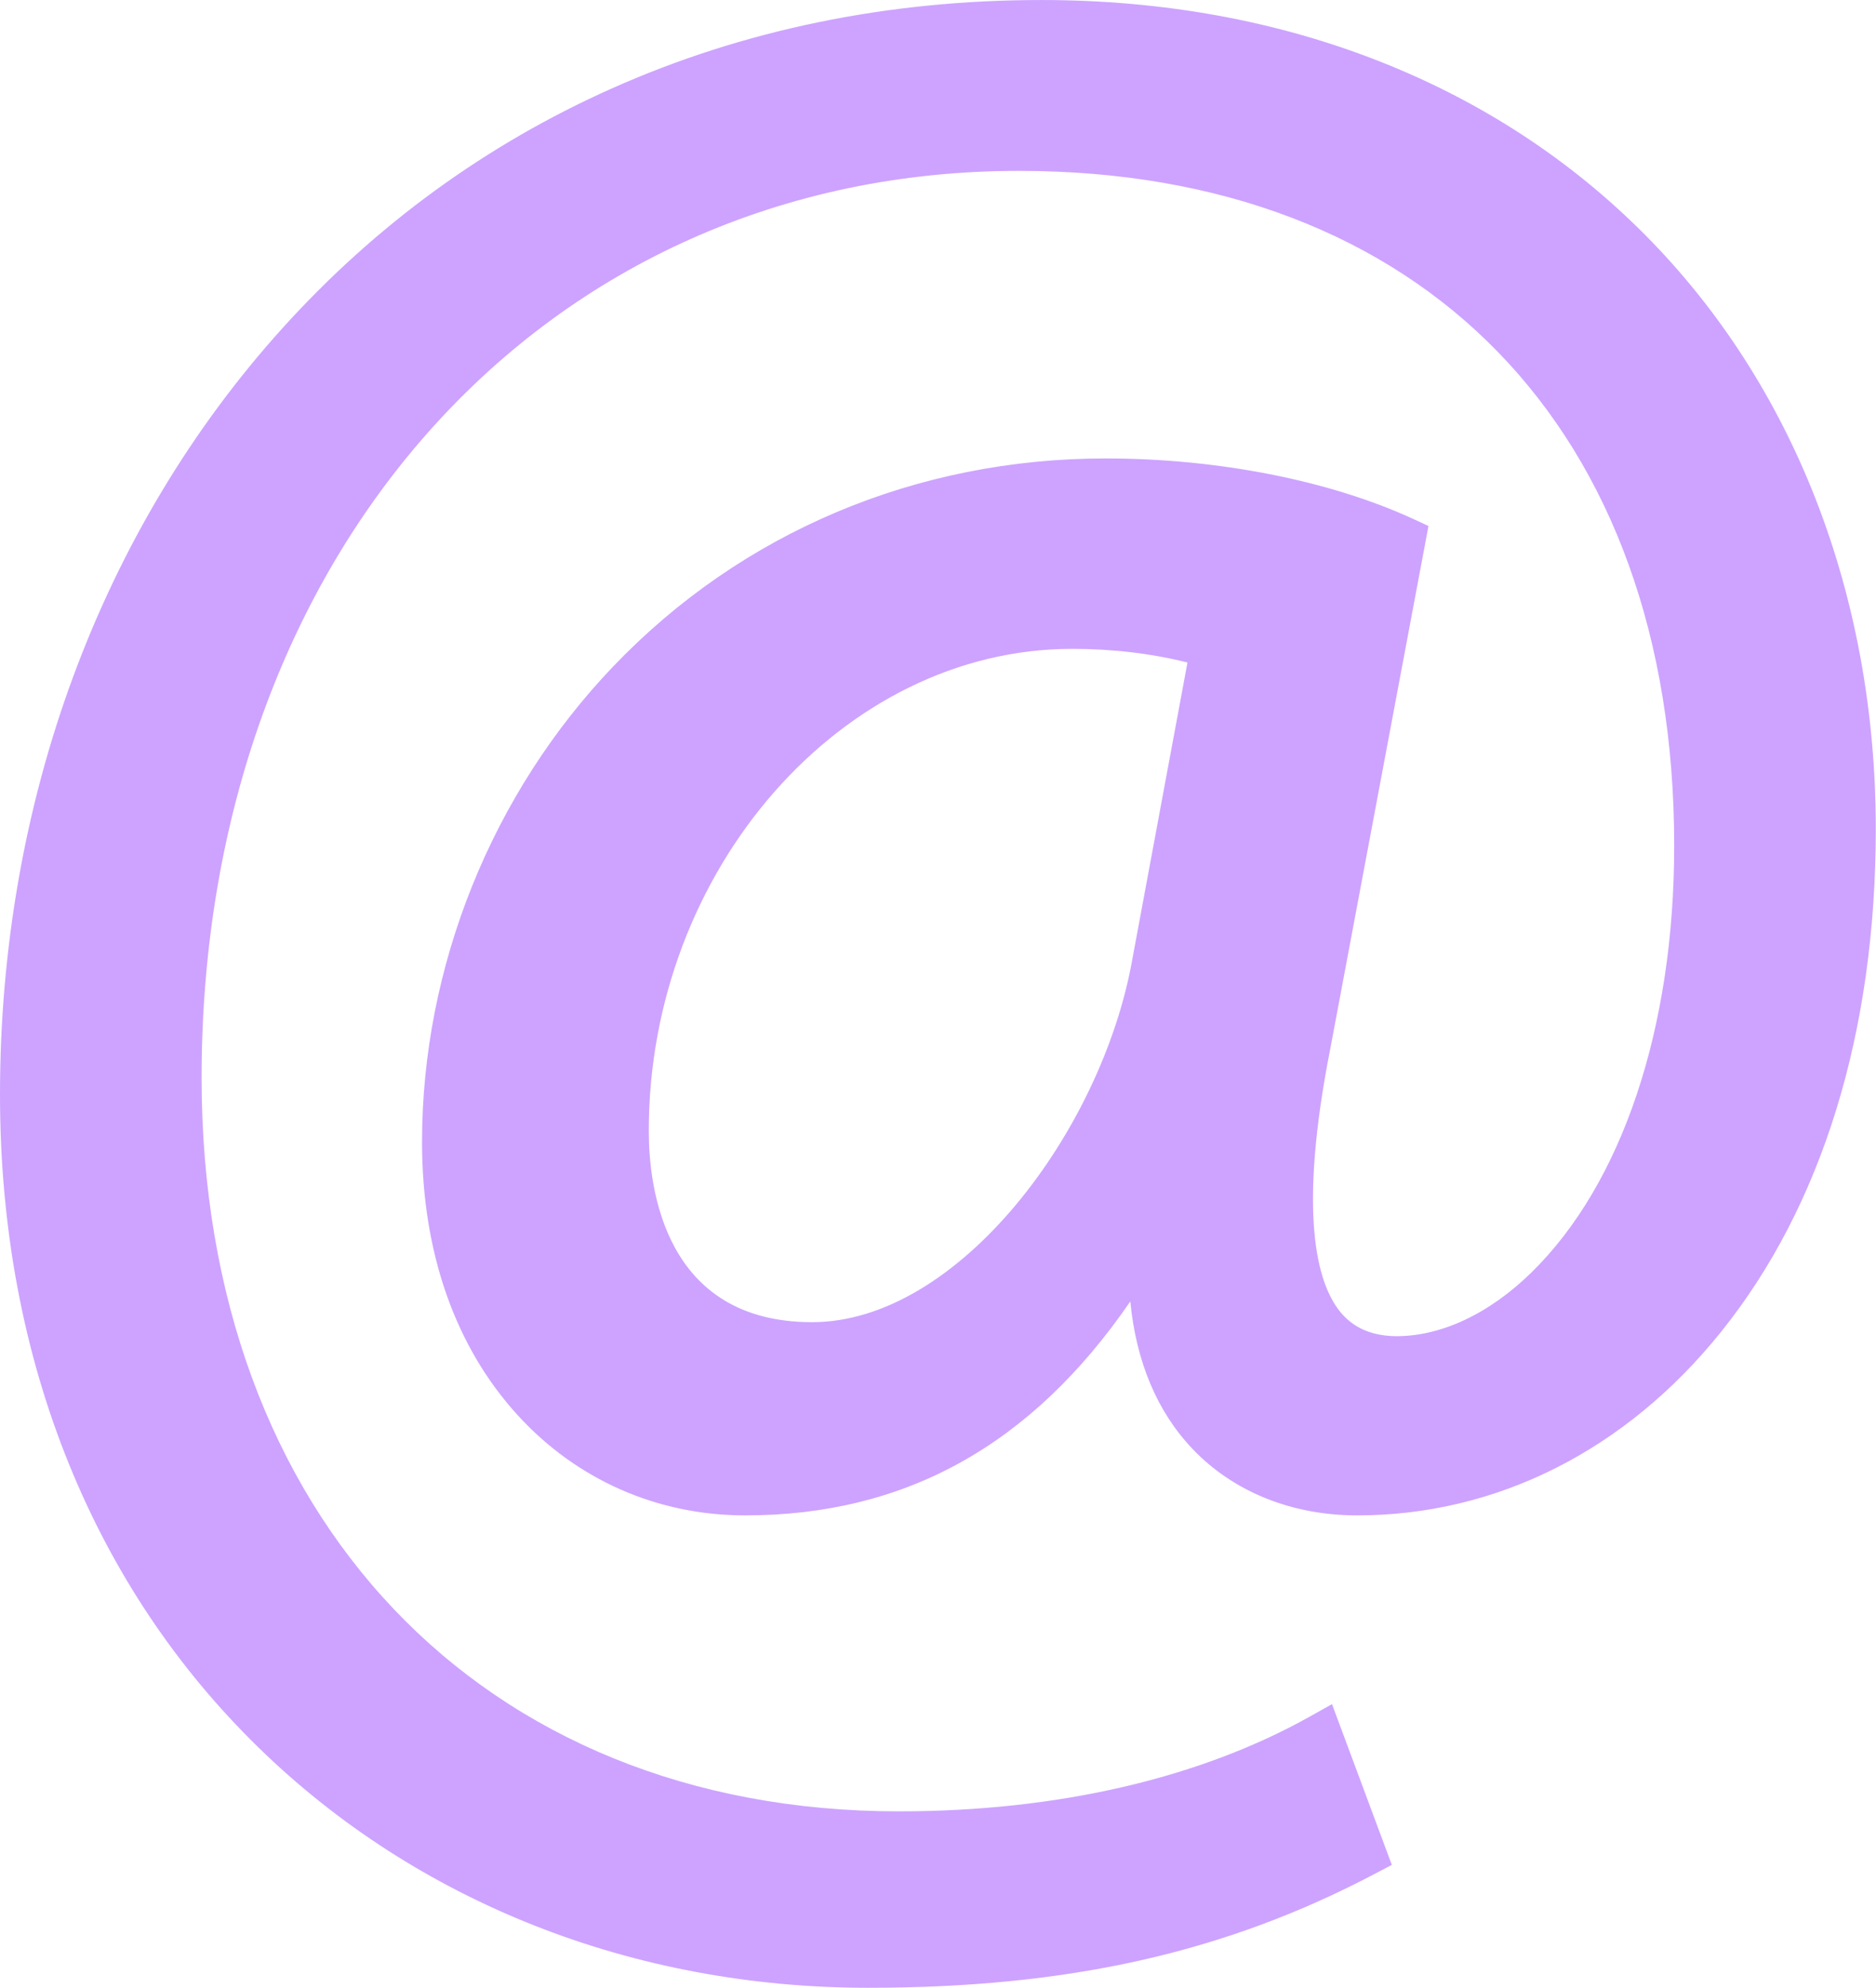
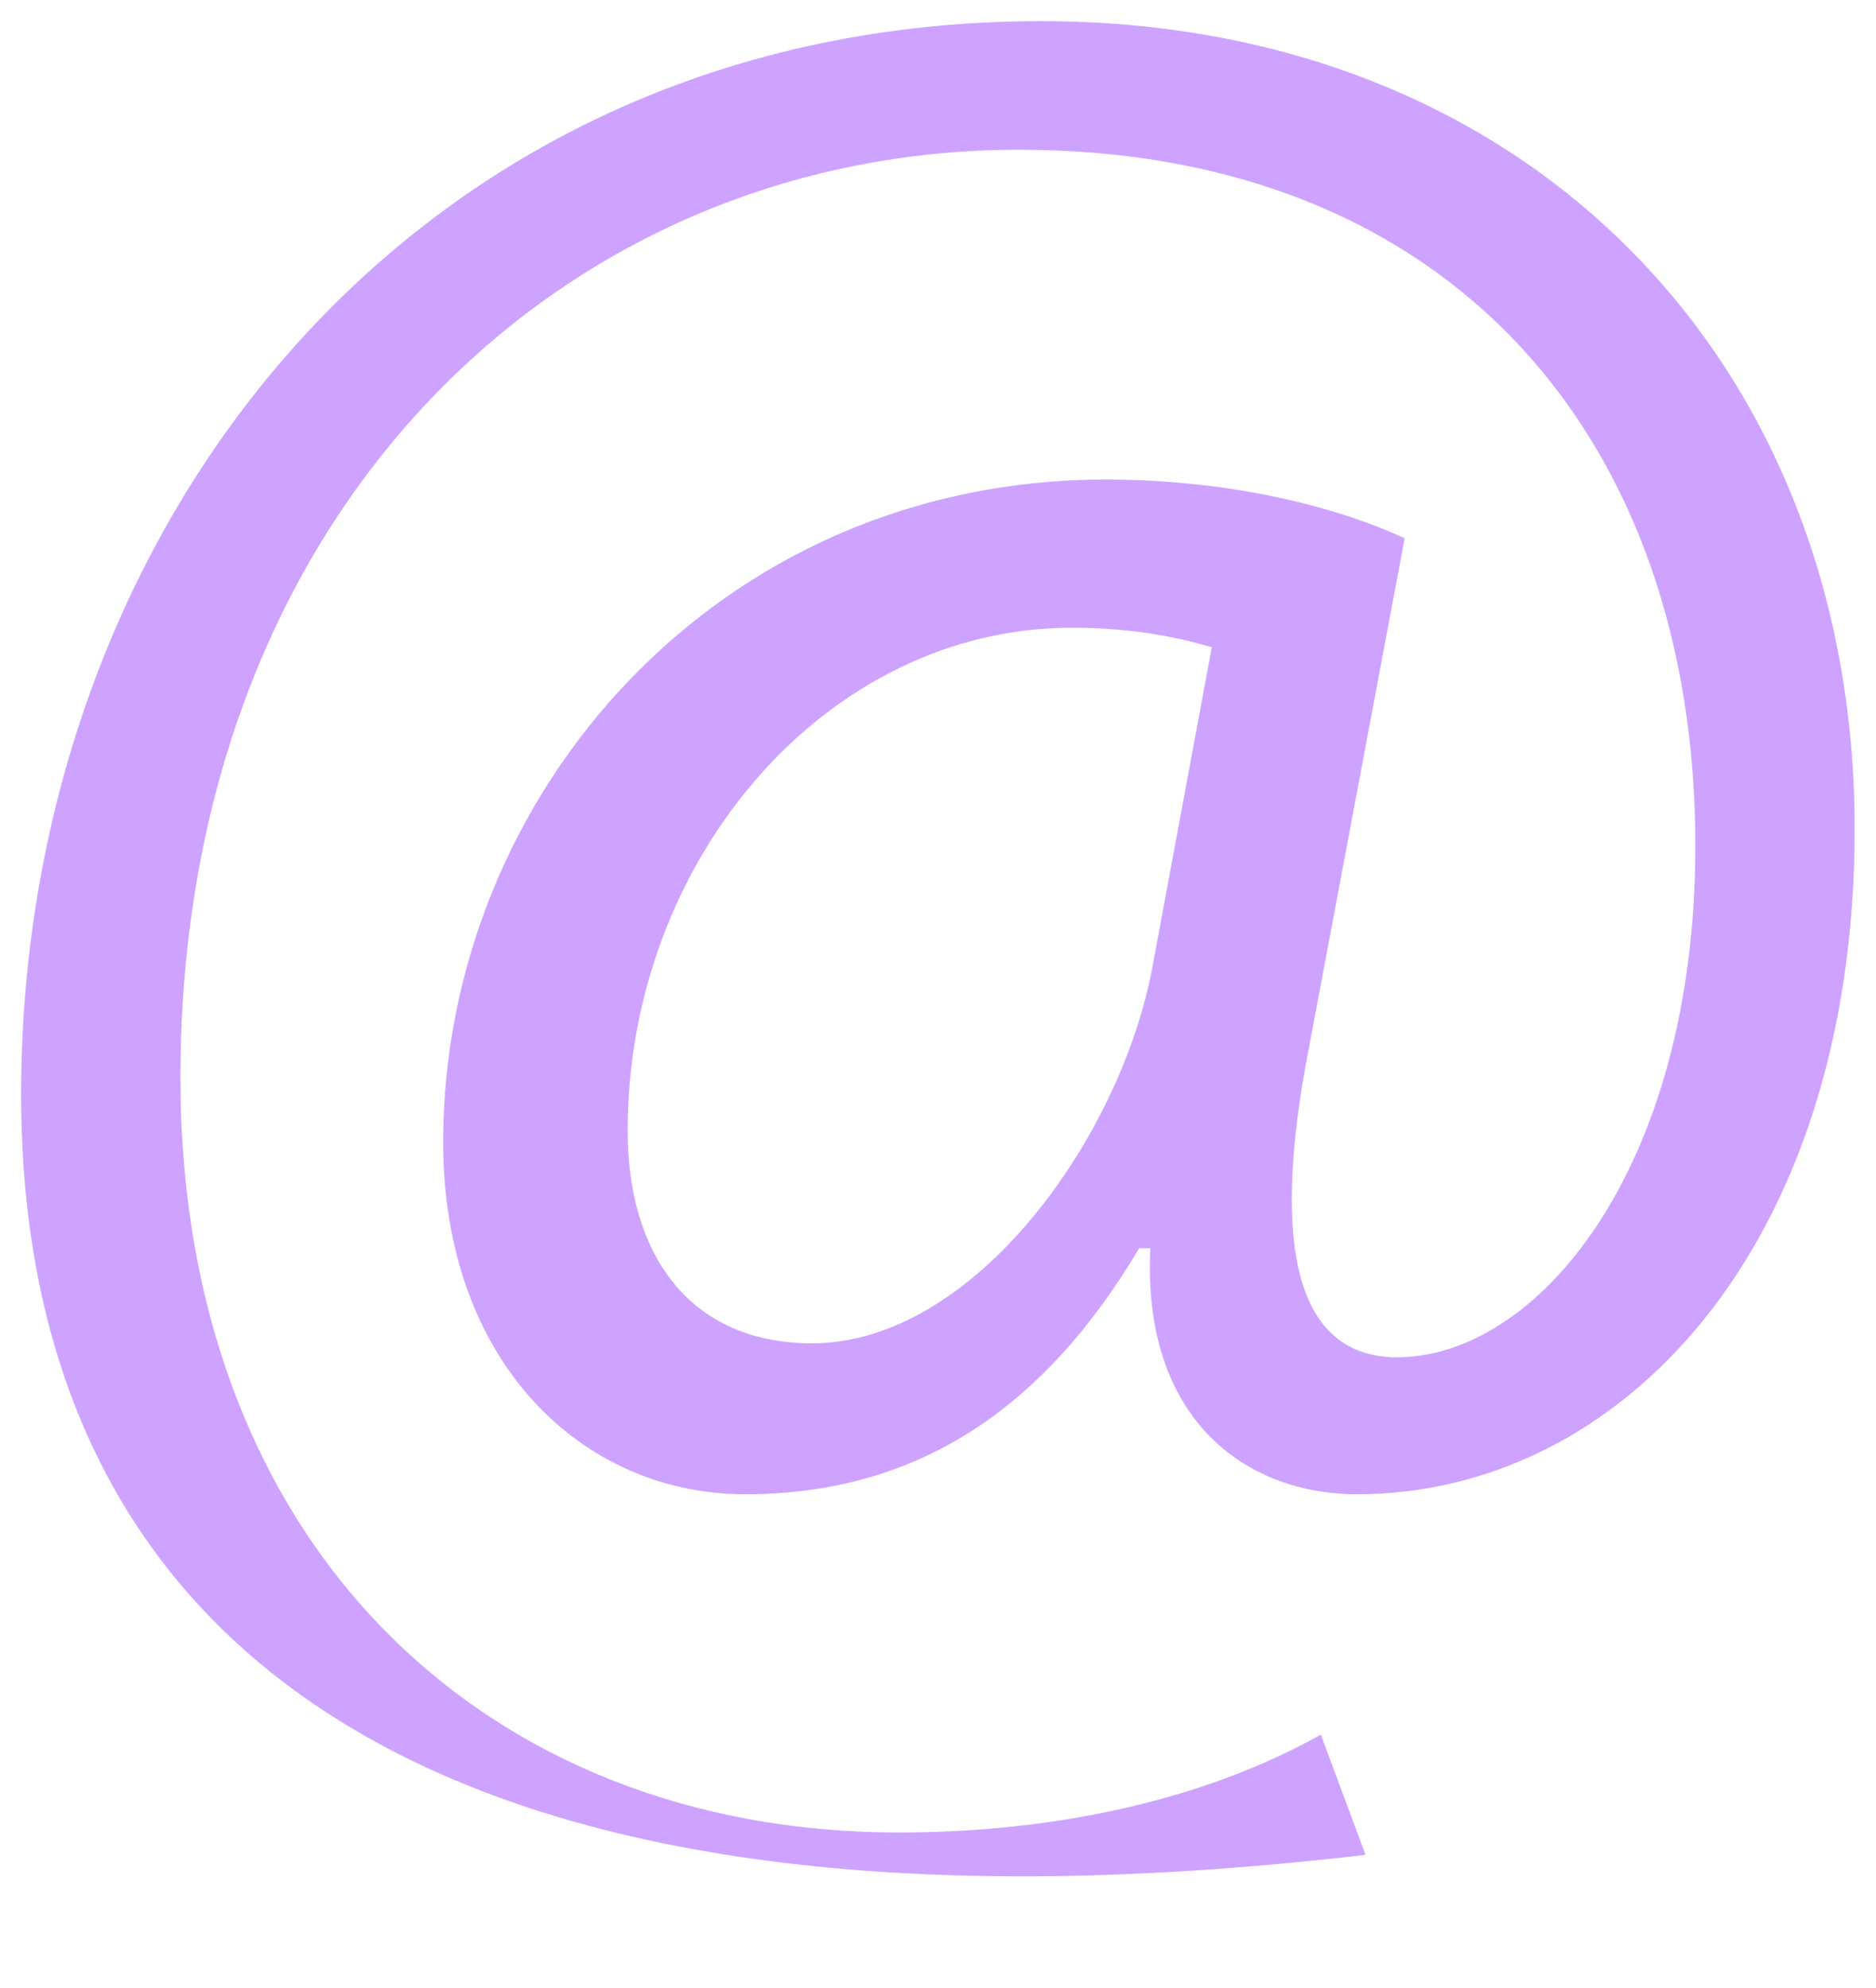
<svg xmlns="http://www.w3.org/2000/svg" fill="#cda3ff" height="470.2" preserveAspectRatio="xMidYMid meet" version="1" viewBox="0.0 0.0 443.8 470.2" width="443.8" zoomAndPan="magnify">
  <defs>
    <clipPath id="a">
-       <path d="M 0 0 L 443.75 0 L 443.75 470.199 L 0 470.199 Z M 0 0" />
-     </clipPath>
+       </clipPath>
  </defs>
  <g>
    <g id="change1_2">
-       <path d="M 286.672 153.113 C 280.062 151.129 268.82 148.484 253.613 148.484 C 195.426 148.484 148.48 203.363 148.48 267.5 C 148.48 296.594 163.027 317.754 192.121 317.754 C 230.473 317.754 265.516 268.824 272.789 227.828 Z M 323.039 438.754 C 286.672 457.926 249.645 465.199 205.344 465.199 C 96.906 465.199 5 385.855 5 258.906 C 5 122.695 99.551 5.004 246.34 5.004 C 361.391 5.004 438.75 85.672 438.75 196.09 C 438.75 295.273 383.207 353.457 321.059 353.457 C 294.605 353.457 270.145 335.605 272.129 295.273 L 269.48 295.273 C 246.34 334.281 215.926 353.457 176.254 353.457 C 137.902 353.457 104.84 322.383 104.84 270.145 C 104.84 188.156 169.641 113.441 261.547 113.441 C 289.98 113.441 315.105 119.391 332.297 127.328 L 309.812 247.004 C 299.898 297.258 307.832 320.398 329.652 321.059 C 363.371 321.723 401.062 276.758 401.062 200.059 C 401.062 104.184 343.535 35.422 241.051 35.422 C 133.273 35.422 42.691 120.715 42.691 254.938 C 42.691 365.359 114.762 433.465 212.617 433.465 C 250.309 433.465 285.352 425.527 312.461 410.32 L 323.039 438.754" fill="inherit" />
+       <path d="M 286.672 153.113 C 280.062 151.129 268.82 148.484 253.613 148.484 C 195.426 148.484 148.48 203.363 148.48 267.5 C 148.48 296.594 163.027 317.754 192.121 317.754 C 230.473 317.754 265.516 268.824 272.789 227.828 Z M 323.039 438.754 C 96.906 465.199 5 385.855 5 258.906 C 5 122.695 99.551 5.004 246.34 5.004 C 361.391 5.004 438.75 85.672 438.75 196.09 C 438.75 295.273 383.207 353.457 321.059 353.457 C 294.605 353.457 270.145 335.605 272.129 295.273 L 269.48 295.273 C 246.34 334.281 215.926 353.457 176.254 353.457 C 137.902 353.457 104.84 322.383 104.84 270.145 C 104.84 188.156 169.641 113.441 261.547 113.441 C 289.98 113.441 315.105 119.391 332.297 127.328 L 309.812 247.004 C 299.898 297.258 307.832 320.398 329.652 321.059 C 363.371 321.723 401.062 276.758 401.062 200.059 C 401.062 104.184 343.535 35.422 241.051 35.422 C 133.273 35.422 42.691 120.715 42.691 254.938 C 42.691 365.359 114.762 433.465 212.617 433.465 C 250.309 433.465 285.352 425.527 312.461 410.32 L 323.039 438.754" fill="inherit" />
    </g>
    <g clip-path="url(#a)" id="change1_1">
      <path d="M 253.613 153.484 C 199.336 153.484 153.48 205.695 153.48 267.5 C 153.48 281.105 157.246 312.754 192.121 312.754 C 226.762 312.754 260.68 267.453 267.863 226.953 L 280.918 156.715 C 272.363 154.57 263.203 153.484 253.613 153.484 Z M 192.121 322.754 C 162.117 322.754 143.48 301.582 143.48 267.5 C 143.48 235.078 154.84 204.23 175.465 180.648 C 196.422 156.684 224.18 143.484 253.613 143.484 C 265.812 143.484 277.418 145.113 288.109 148.324 L 292.41 149.613 L 277.703 228.742 C 273.906 250.141 262.781 273.566 247.949 291.363 C 231.082 311.605 211.254 322.754 192.121 322.754 Z M 246.34 10.004 C 111.605 10.004 10 117.008 10 258.906 C 10 375.543 92.156 460.199 205.344 460.199 C 249.438 460.199 284.035 452.82 316.809 436.34 L 309.77 417.434 C 282.863 431.207 249.422 438.465 212.617 438.465 C 163.09 438.465 118.617 420.938 87.387 389.109 C 54.875 355.977 37.691 309.578 37.691 254.938 C 37.691 221.746 43.129 190.562 53.852 162.242 C 64.082 135.227 78.875 111.395 97.824 91.402 C 135.105 52.078 185.969 30.418 241.051 30.418 C 291.684 30.418 333.902 47.004 363.145 78.379 C 391.223 108.5 406.062 150.574 406.062 200.059 C 406.062 245.828 392.676 285.203 369.34 308.09 C 357.25 319.941 343.105 326.328 329.555 326.059 C 320.879 325.797 314.016 322.535 309.105 316.375 C 299.355 304.141 297.984 281.133 304.91 246.035 L 326.648 130.305 C 308.578 122.738 285.117 118.441 261.547 118.441 C 177.895 118.441 109.84 186.496 109.84 270.145 C 109.84 316.254 137.152 348.457 176.254 348.457 C 213.844 348.457 242.934 330.227 265.184 292.723 L 266.637 290.273 L 277.379 290.273 L 277.121 295.52 C 276.281 312.605 280.508 326.547 289.344 335.828 C 297.098 343.973 308.359 348.457 321.059 348.457 C 350.984 348.457 378.777 334.387 399.312 308.836 C 421.844 280.805 433.75 241.816 433.75 196.09 C 433.75 86.523 356.684 10.004 246.34 10.004 Z M 205.344 470.199 C 149.855 470.199 98.598 449.969 61.016 413.234 C 41.801 394.457 26.801 372.035 16.426 346.586 C 5.527 319.852 0 290.352 0 258.906 C 0 189.676 23.766 125.262 66.914 77.523 C 88.91 53.188 115.07 34.156 144.668 20.953 C 175.832 7.051 210.039 0.004 246.34 0.004 C 275.141 0.004 302.203 4.941 326.781 14.684 C 350.656 24.148 371.668 37.918 389.234 55.617 C 424.391 91.027 443.75 140.914 443.75 196.09 C 443.75 244.117 431.078 285.273 407.105 315.102 C 384.637 343.059 354.074 358.457 321.059 358.457 C 305.598 358.457 291.762 352.871 282.102 342.723 C 273.738 333.941 268.75 322.035 267.395 307.844 C 244.043 341.875 214.129 358.457 176.254 358.457 C 155.527 358.457 136.43 350.043 122.473 334.762 C 107.668 318.551 99.84 296.207 99.84 270.145 C 99.84 228.676 116.344 187.652 145.117 157.59 C 175.453 125.898 216.805 108.441 261.547 108.441 C 288.094 108.441 314.645 113.672 334.395 122.785 L 337.93 124.422 L 314.73 247.93 C 306.953 287.324 311.633 303.5 316.926 310.145 C 319.961 313.953 324.176 315.891 329.805 316.062 C 340.602 316.258 352.184 310.906 362.336 300.949 C 383.77 279.934 396.062 243.16 396.062 200.059 C 396.062 101.59 336.664 40.418 241.051 40.418 C 129.008 40.418 47.691 130.637 47.691 254.938 C 47.691 358.73 113.969 428.465 212.617 428.465 C 250.09 428.465 283.77 420.684 310.016 405.961 L 315.109 403.102 L 329.258 441.129 L 325.371 443.176 C 289.926 461.863 252.906 470.199 205.344 470.199" fill="inherit" />
    </g>
  </g>
</svg>